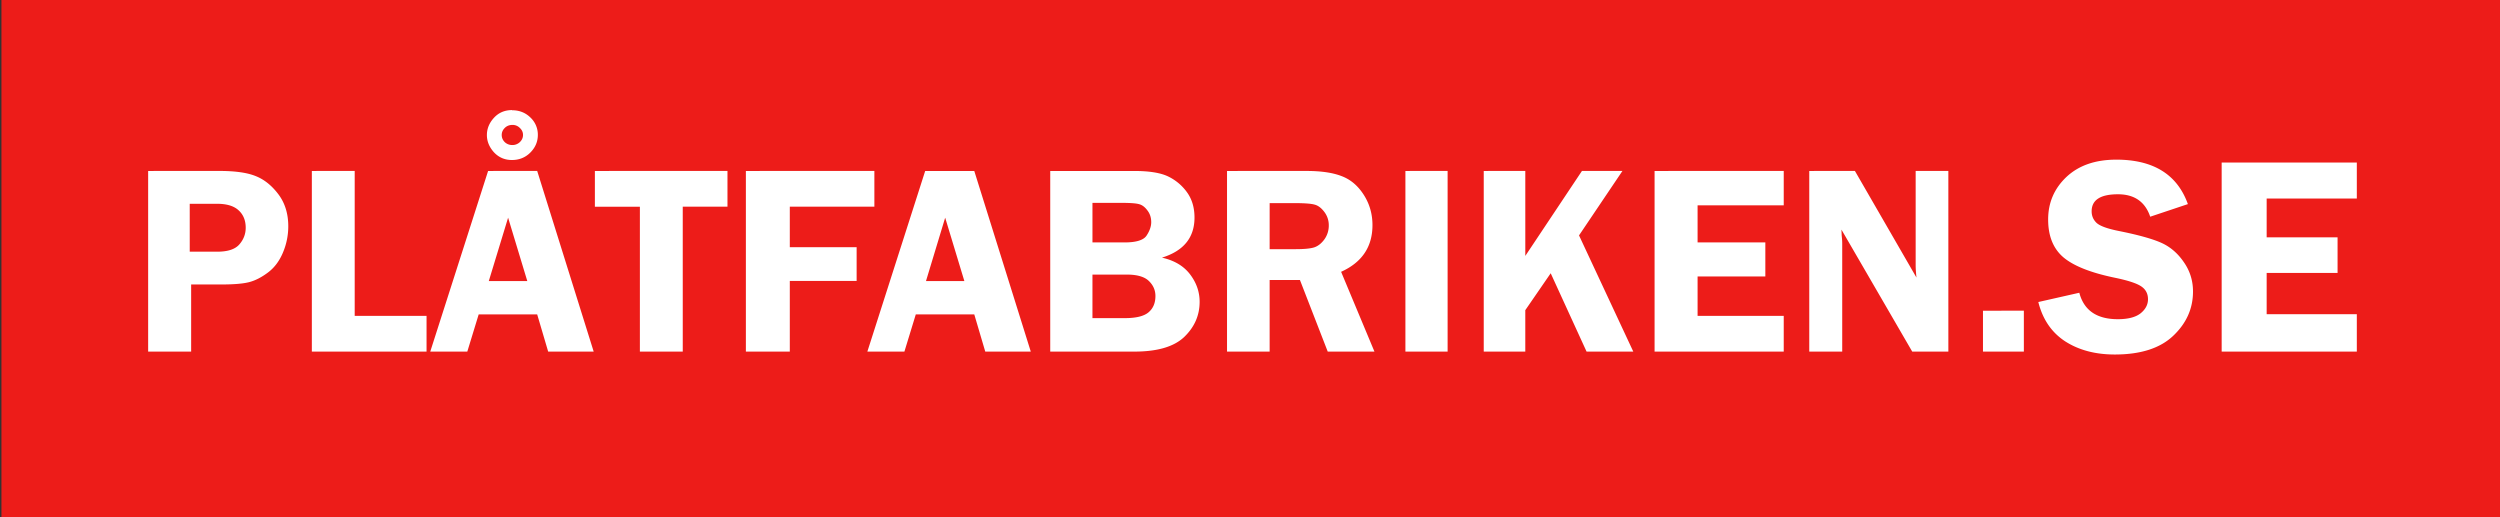
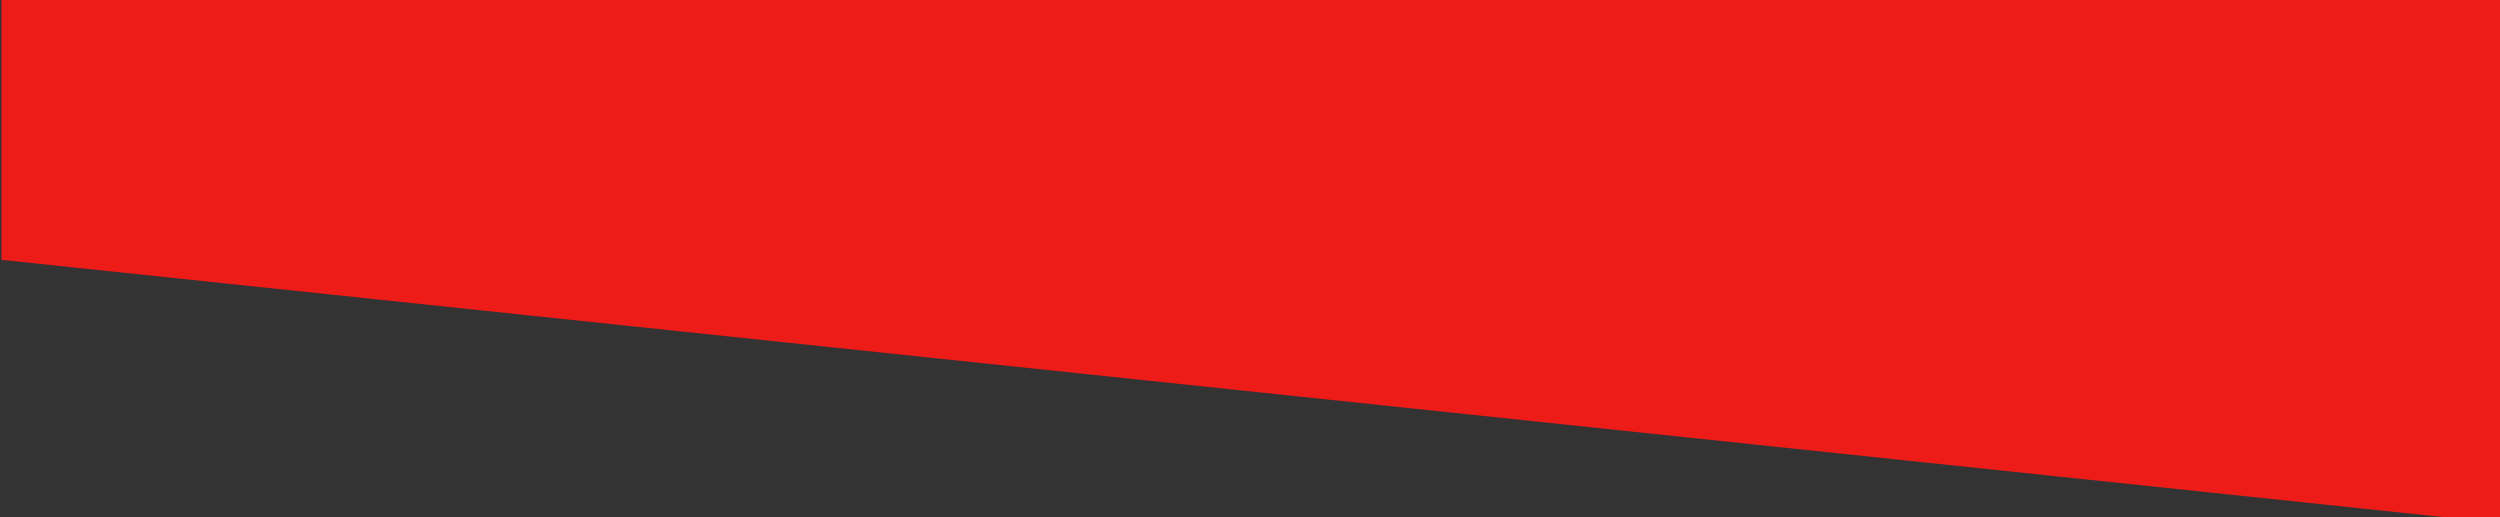
<svg xmlns="http://www.w3.org/2000/svg" viewBox="0 0 290 60" width="1096.06" height="226.772">
  <rect x="0" y="0" width="290" height="60" fill="#333333" stroke="none" />
-   <path fill="#ed1c19" d="M 0.167 30.142 V -0.46 H 290.69 v 61.205 H 0.167 Z" />
-   <path fill="#fff" d="M 59.397 12.77 c -0.85 0 -1.55 0.297 -2.103 0.9 c -0.542 0.594 -0.814 1.258 -0.814 1.995 c 0 0.727 0.272 1.392 0.814 1.996 c 0.553 0.594 1.248 0.9 2.087 0.9 c 0.85 0 1.56 -0.287 2.134 -0.86 c 0.583 -0.583 0.875 -1.27 0.875 -2.057 a 2.72 2.72 0 0 0 -0.859 -2.011 c -0.573 -0.563 -1.284 -0.844 -2.134 -0.844 Z m 0.046 1.72 a 1.17 1.17 0 0 1 0.859 0.353 c 0.246 0.225 0.368 0.496 0.368 0.813 s -0.123 0.594 -0.368 0.83 a 1.25 1.25 0 0 1 -0.875 0.338 a 1.25 1.25 0 0 1 -0.875 -0.338 c -0.235 -0.235 -0.353 -0.512 -0.353 -0.83 c 0 -0.307 0.118 -0.578 0.353 -0.813 s 0.532 -0.353 0.9 -0.353 Z m 186.045 4.03 c -2.43 0 -4.36 0.67 -5.783 2.008 c -1.414 1.34 -2.12 2.983 -2.12 4.932 c 0 1.928 0.594 3.395 1.783 4.402 c 1.19 0.996 3.18 1.783 5.976 2.36 c 1.5 0.31 2.51 0.643 3.036 0.996 s 0.787 0.85 0.787 1.494 c 0 0.632 -0.29 1.178 -0.867 1.64 c -0.578 0.45 -1.456 0.675 -2.634 0.675 c -2.442 0 -3.93 -1.023 -4.466 -3.068 l -4.755 1.076 c 0.503 2.013 1.542 3.534 3.116 4.562 c 1.585 1.017 3.502 1.526 5.75 1.526 c 3 0 5.258 -0.723 6.78 -2.17 c 1.53 -1.446 2.297 -3.16 2.297 -5.14 c 0 -1.264 -0.36 -2.404 -1.076 -3.422 c -0.707 -1.028 -1.58 -1.772 -2.618 -2.233 s -2.677 -0.916 -4.916 -1.365 c -1.34 -0.268 -2.2 -0.584 -2.586 -0.948 c -0.375 -0.364 -0.562 -0.81 -0.562 -1.333 c 0 -1.317 1.017 -1.976 3.052 -1.976 c 1.906 0 3.154 0.867 3.743 2.602 l 4.37 -1.462 c -1.232 -3.438 -4 -5.157 -8.305 -5.157 Z m 12.225 0.337 v 21.927 h 15.678 v -4.337 h -10.458 V 31.66 h 8.225 V 27.53 h -8.225 v -4.498 h 10.458 v -4.177 Z m -240.528 0.975 v 20.953 h 4.988 V 33 h 3.454 c 1.494 0 2.59 -0.092 3.285 -0.276 c 0.706 -0.184 1.433 -0.558 2.18 -1.12 s 1.325 -1.336 1.734 -2.318 a 7.79 7.79 0 0 0 0.614 -3.024 c 0 -1.474 -0.384 -2.717 -1.15 -3.73 s -1.642 -1.714 -2.625 -2.103 c -0.972 -0.4 -2.38 -0.6 -4.222 -0.6 Z m 18.988 0 v 20.953 H 49.48 v -4.145 h -8.335 V 19.83 Z m 20.446 0 L 49.91 40.783 h 4.298 l 1.32 -4.314 h 6.785 l 1.274 4.314 h 5.28 L 62.314 19.83 Z m 12.387 0 v 4.145 h 5.22 v 16.808 h 4.973 V 23.975 h 5.188 V 19.83 Z m 17.515 0 v 20.953 h 5.096 v -8.197 h 7.752 v -3.914 h -7.752 v -4.697 h 9.81 V 19.83 Z m 20.8 0 l -6.708 20.953 h 4.298 l 1.32 -4.314 h 6.785 l 1.274 4.314 h 5.28 l -6.554 -20.953 Z m 14.506 0 v 20.953 h 9.763 c 2.67 0 4.6 -0.568 5.787 -1.704 c 1.187 -1.146 1.78 -2.502 1.78 -4.068 c 0 -1.146 -0.363 -2.205 -1.1 -3.177 s -1.816 -1.622 -3.27 -1.95 c 2.517 -0.778 3.776 -2.328 3.776 -4.65 c 0 -1.146 -0.287 -2.118 -0.86 -2.916 a 5.75 5.75 0 0 0 -2.179 -1.842 c -0.88 -0.43 -2.195 -0.645 -3.945 -0.645 Z m 20.508 0 v 20.953 h 4.943 v -8.305 h 3.515 l 3.223 8.305 h 5.42 l -3.868 -9.256 c 2.425 -1.095 3.638 -2.9 3.638 -5.42 c 0 -1.29 -0.338 -2.46 -1.013 -3.515 s -1.53 -1.775 -2.564 -2.164 c -1.023 -0.4 -2.384 -0.6 -4.083 -0.6 Z m 20.692 0 v 20.953 h 4.896 V 19.83 Z m 9.087 0 v 20.953 h 4.82 v -4.805 l 2.947 -4.283 l 4.16 9.087 h 5.42 l -6.294 -13.478 l 5.035 -7.475 h -4.697 l -6.57 9.855 V 19.83 Z m 19.817 0 v 20.953 h 14.982 v -4.145 h -9.993 v -4.574 h 7.86 V 28.12 h -7.86 V 23.82 h 9.993 v -3.99 Z m 17.944 0 v 20.953 h 3.822 v -12.54 c 0 -0.246 -0.02 -0.547 -0.06 -0.905 l -0.03 -0.706 l 8.212 14.153 h 4.19 V 19.83 h -3.792 V 30.8 c 0 0.317 0.03 0.782 0.092 1.396 L 215.17 19.83 Z m -83.15 3.7 h 3.362 c 1.023 0 1.71 0.05 2.057 0.154 c 0.348 0.092 0.666 0.332 0.952 0.72 c 0.297 0.38 0.445 0.834 0.445 1.367 c 0 0.49 -0.18 1.008 -0.537 1.55 c -0.348 0.532 -1.203 0.798 -2.564 0.798 h -3.715 Z m 20.554 0.03 h 2.9 c 1.126 0 1.893 0.056 2.302 0.17 c 0.41 0.102 0.788 0.384 1.136 0.844 a 2.53 2.53 0 0 1 0.522 1.566 a 2.73 2.73 0 0 1 -0.522 1.642 c -0.348 0.47 -0.747 0.778 -1.197 0.92 c -0.44 0.133 -1.15 0.2 -2.134 0.2 h -3.008 Z m -125.272 0.077 h 3.177 c 1.115 0 1.944 0.25 2.487 0.752 c 0.553 0.5 0.83 1.177 0.83 2.026 c 0 0.727 -0.246 1.37 -0.737 1.934 s -1.346 0.844 -2.563 0.844 h -3.193 Z m 36.932 1.612 l 2.226 7.352 H 56.7 Z m 50.7 0 l 2.226 7.352 h -4.452 Z m 17.085 6.6 h 3.99 c 1.187 0 2.037 0.246 2.548 0.737 s 0.767 1.074 0.767 1.75 c 0 0.808 -0.266 1.438 -0.798 1.888 s -1.443 0.675 -2.732 0.675 h -3.776 Z m 103.3 4.19 v 4.743 h 4.743 V 36.04 Z" />
+   <path fill="#ed1c19" d="M 0.167 30.142 V -0.46 H 290.69 v 61.205 Z" />
</svg>